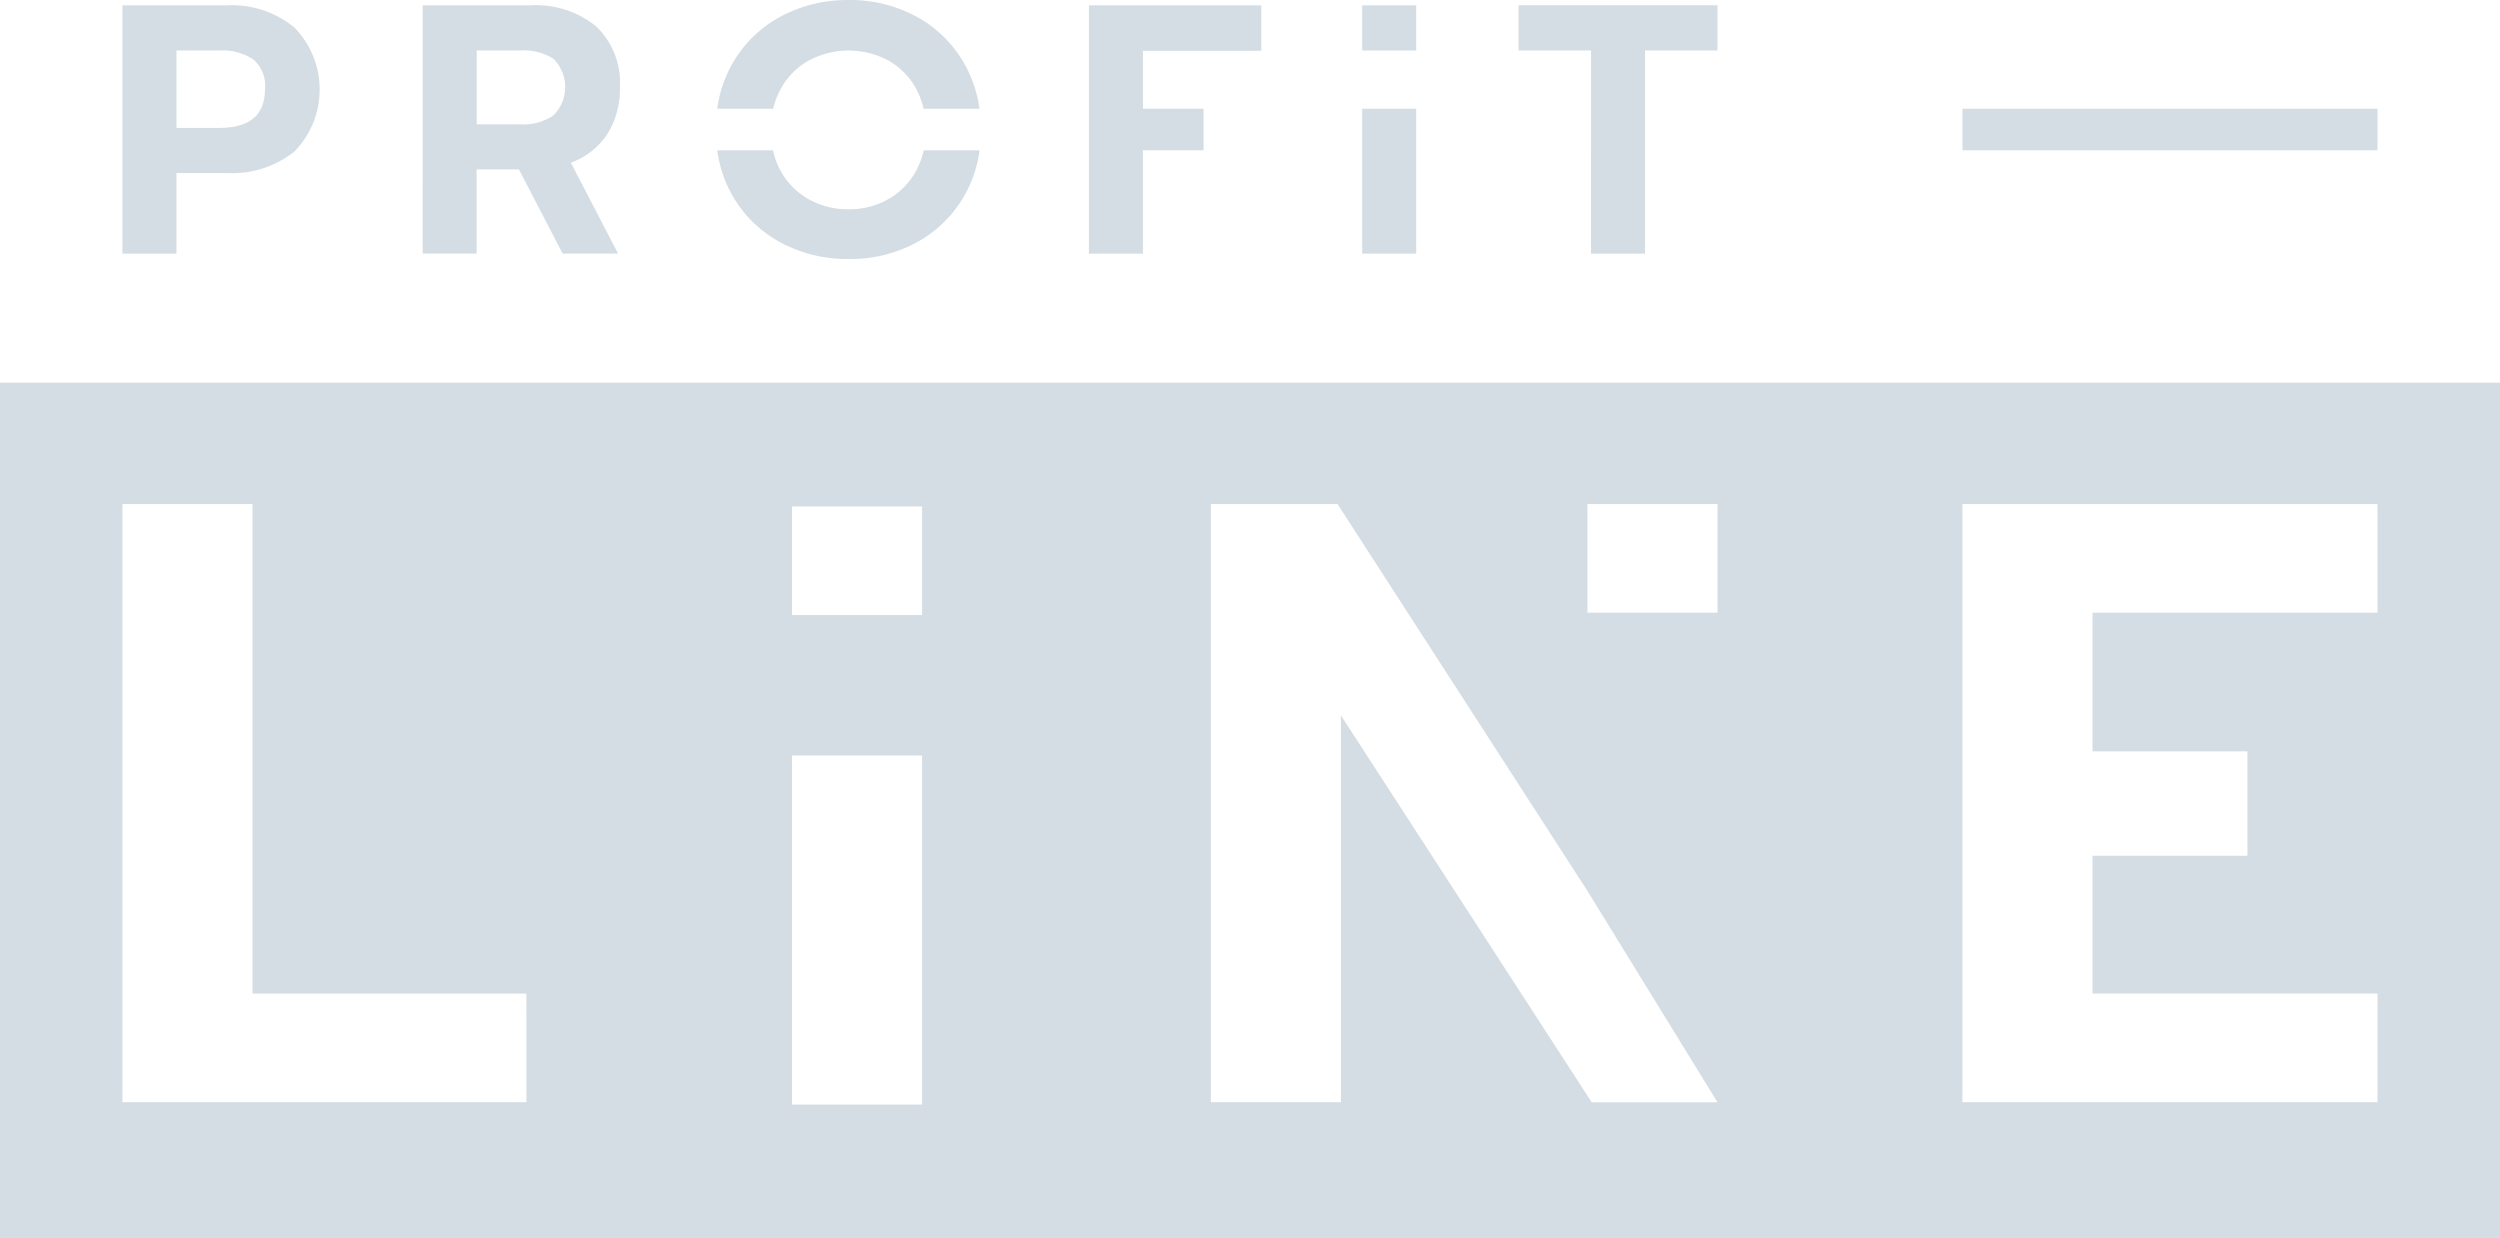
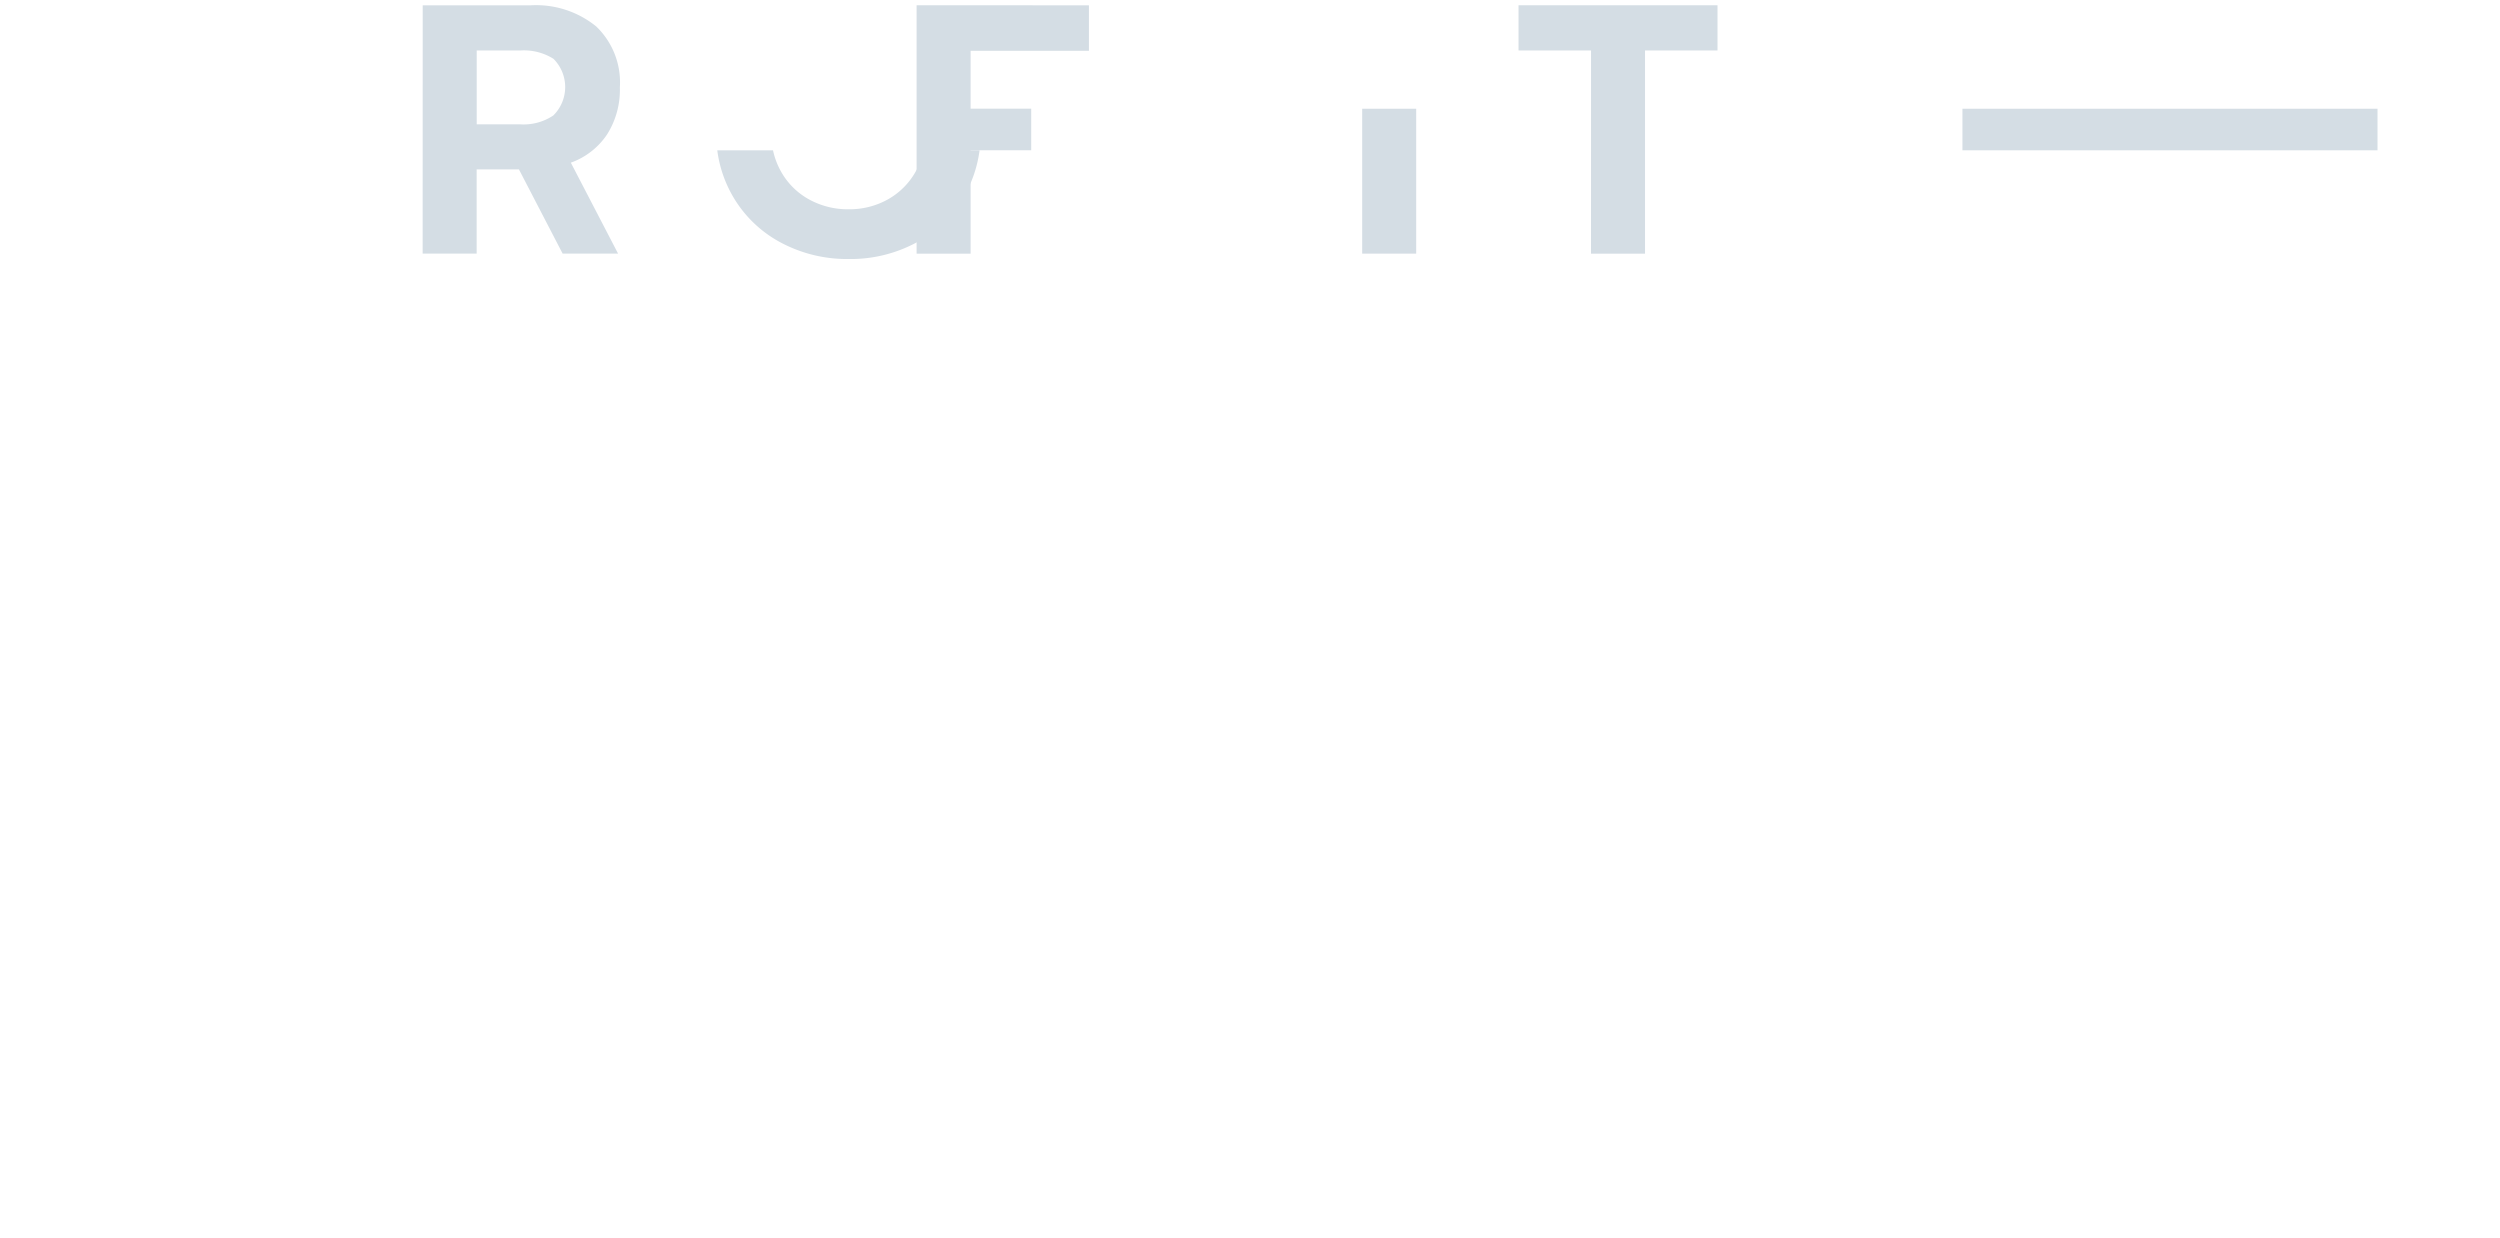
<svg xmlns="http://www.w3.org/2000/svg" width="132.847" height="65.785" viewBox="0 0 132.847 65.785">
  <g id="Logo_alternatywne_3_light_blue" data-name="Logo_alternatywne_3_light blue" transform="translate(-170.92 -171.721)">
-     <path id="Path_43" data-name="Path 43" d="M170.92,413.15V458.6H303.767V413.15Zm27.973,38.236H177.427V419.6h6.912v26.013h14.553Zm21.025.128h-6.912V432.959h6.912Zm0-26.013h-6.912v-5.776h6.912ZM255.5,451.386l-13.325-20.556v20.556h-6.912V419.6h6.731l13.279,20.556,6.912,11.233H255.5Zm6.686-26.013h-6.912V419.6h6.912Zm35.072,0H282.115v7.368h8.232v5.547h-8.232v7.322h15.144v5.776H275.2V419.6h22.056v5.776Z" transform="translate(0 -221.095)" fill="#d4dde4" />
-     <path id="Path_44" data-name="Path 44" d="M248.184,175.085h5.551a5.234,5.234,0,0,1,3.588,1.18,4.72,4.72,0,0,1,.01,6.58,5.309,5.309,0,0,1-3.6,1.152h-2.681v4.286h-2.87v-13.2Zm5.136,6.514q2.436,0,2.436-2.058a1.82,1.82,0,0,0-.651-1.605,3.083,3.083,0,0,0-1.784-.453h-2.266V181.6h2.266Z" transform="translate(-70.757 -3.081)" fill="#d4dde4" />
    <path id="Path_45" data-name="Path 45" d="M437.622,175.085h5.721a5.072,5.072,0,0,1,3.5,1.123,4.119,4.119,0,0,1,1.256,3.238,4.436,4.436,0,0,1-.68,2.5,3.883,3.883,0,0,1-1.926,1.5l2.511,4.833h-2.946l-2.322-4.475h-2.247v4.475h-2.87Zm5.211,6.326a2.832,2.832,0,0,0,1.728-.472,2.12,2.12,0,0,0,.009-3.012,2.954,2.954,0,0,0-1.737-.444h-2.341v3.927h2.341Z" transform="translate(-244.24 -3.081)" fill="#d4dde4" />
-     <path id="Path_46" data-name="Path 46" d="M857.968,175.085h9.158V177.5h-6.288v3.078h3.22v2.209h-3.22v5.494h-2.87v-13.2Z" transform="translate(-629.183 -3.081)" fill="#d4dde4" />
+     <path id="Path_46" data-name="Path 46" d="M857.968,175.085V177.5h-6.288v3.078h3.22v2.209h-3.22v5.494h-2.87v-13.2Z" transform="translate(-629.183 -3.081)" fill="#d4dde4" />
    <path id="Path_47" data-name="Path 47" d="M1030.37,240.322h2.87v7.7h-2.87Z" transform="translate(-787.065 -62.823)" fill="#d4dde4" />
-     <path id="Path_48" data-name="Path 48" d="M1030.37,175.085h2.87v2.4h-2.87Z" transform="translate(-787.065 -3.081)" fill="#d4dde4" />
    <path id="Path_49" data-name="Path 49" d="M1132.86,177.484h-3.852v-2.4h10.573v2.4h-3.852v10.8h-2.87Z" transform="translate(-877.395 -3.082)" fill="#d4dde4" />
-     <path id="Path_50" data-name="Path 50" d="M626.472,177.5a3.985,3.985,0,0,1,.426-1.1,3.834,3.834,0,0,1,1.482-1.473,4.488,4.488,0,0,1,4.191,0,3.772,3.772,0,0,1,1.473,1.473,4.043,4.043,0,0,1,.418,1.1h2.968a6.615,6.615,0,0,0-.847-2.473,6.469,6.469,0,0,0-2.521-2.435,7.361,7.361,0,0,0-3.578-.869,7.47,7.47,0,0,0-3.6.869,6.43,6.43,0,0,0-2.539,2.435,6.607,6.607,0,0,0-.847,2.473Z" transform="translate(-414.464)" fill="#d4dde4" />
    <path id="Path_51" data-name="Path 51" d="M634.439,266.555a4.006,4.006,0,0,1-.433,1.142,3.831,3.831,0,0,1-1.482,1.473,4.179,4.179,0,0,1-2.067.519,4.269,4.269,0,0,1-2.1-.519,3.808,3.808,0,0,1-1.492-1.473,3.992,3.992,0,0,1-.433-1.142H623.47a6.548,6.548,0,0,0,.85,2.483,6.446,6.446,0,0,0,2.539,2.426,7.47,7.47,0,0,0,3.6.868,7.36,7.36,0,0,0,3.578-.868,6.488,6.488,0,0,0,2.521-2.426,6.559,6.559,0,0,0,.85-2.483h-2.966Z" transform="translate(-414.435 -86.847)" fill="#d4dde4" />
    <path id="Path_52" data-name="Path 52" d="M1431.145,240.323v2.209h-22.056v-2.209Z" transform="translate(-1133.887 -62.824)" fill="#d4dde4" />
  </g>
</svg>